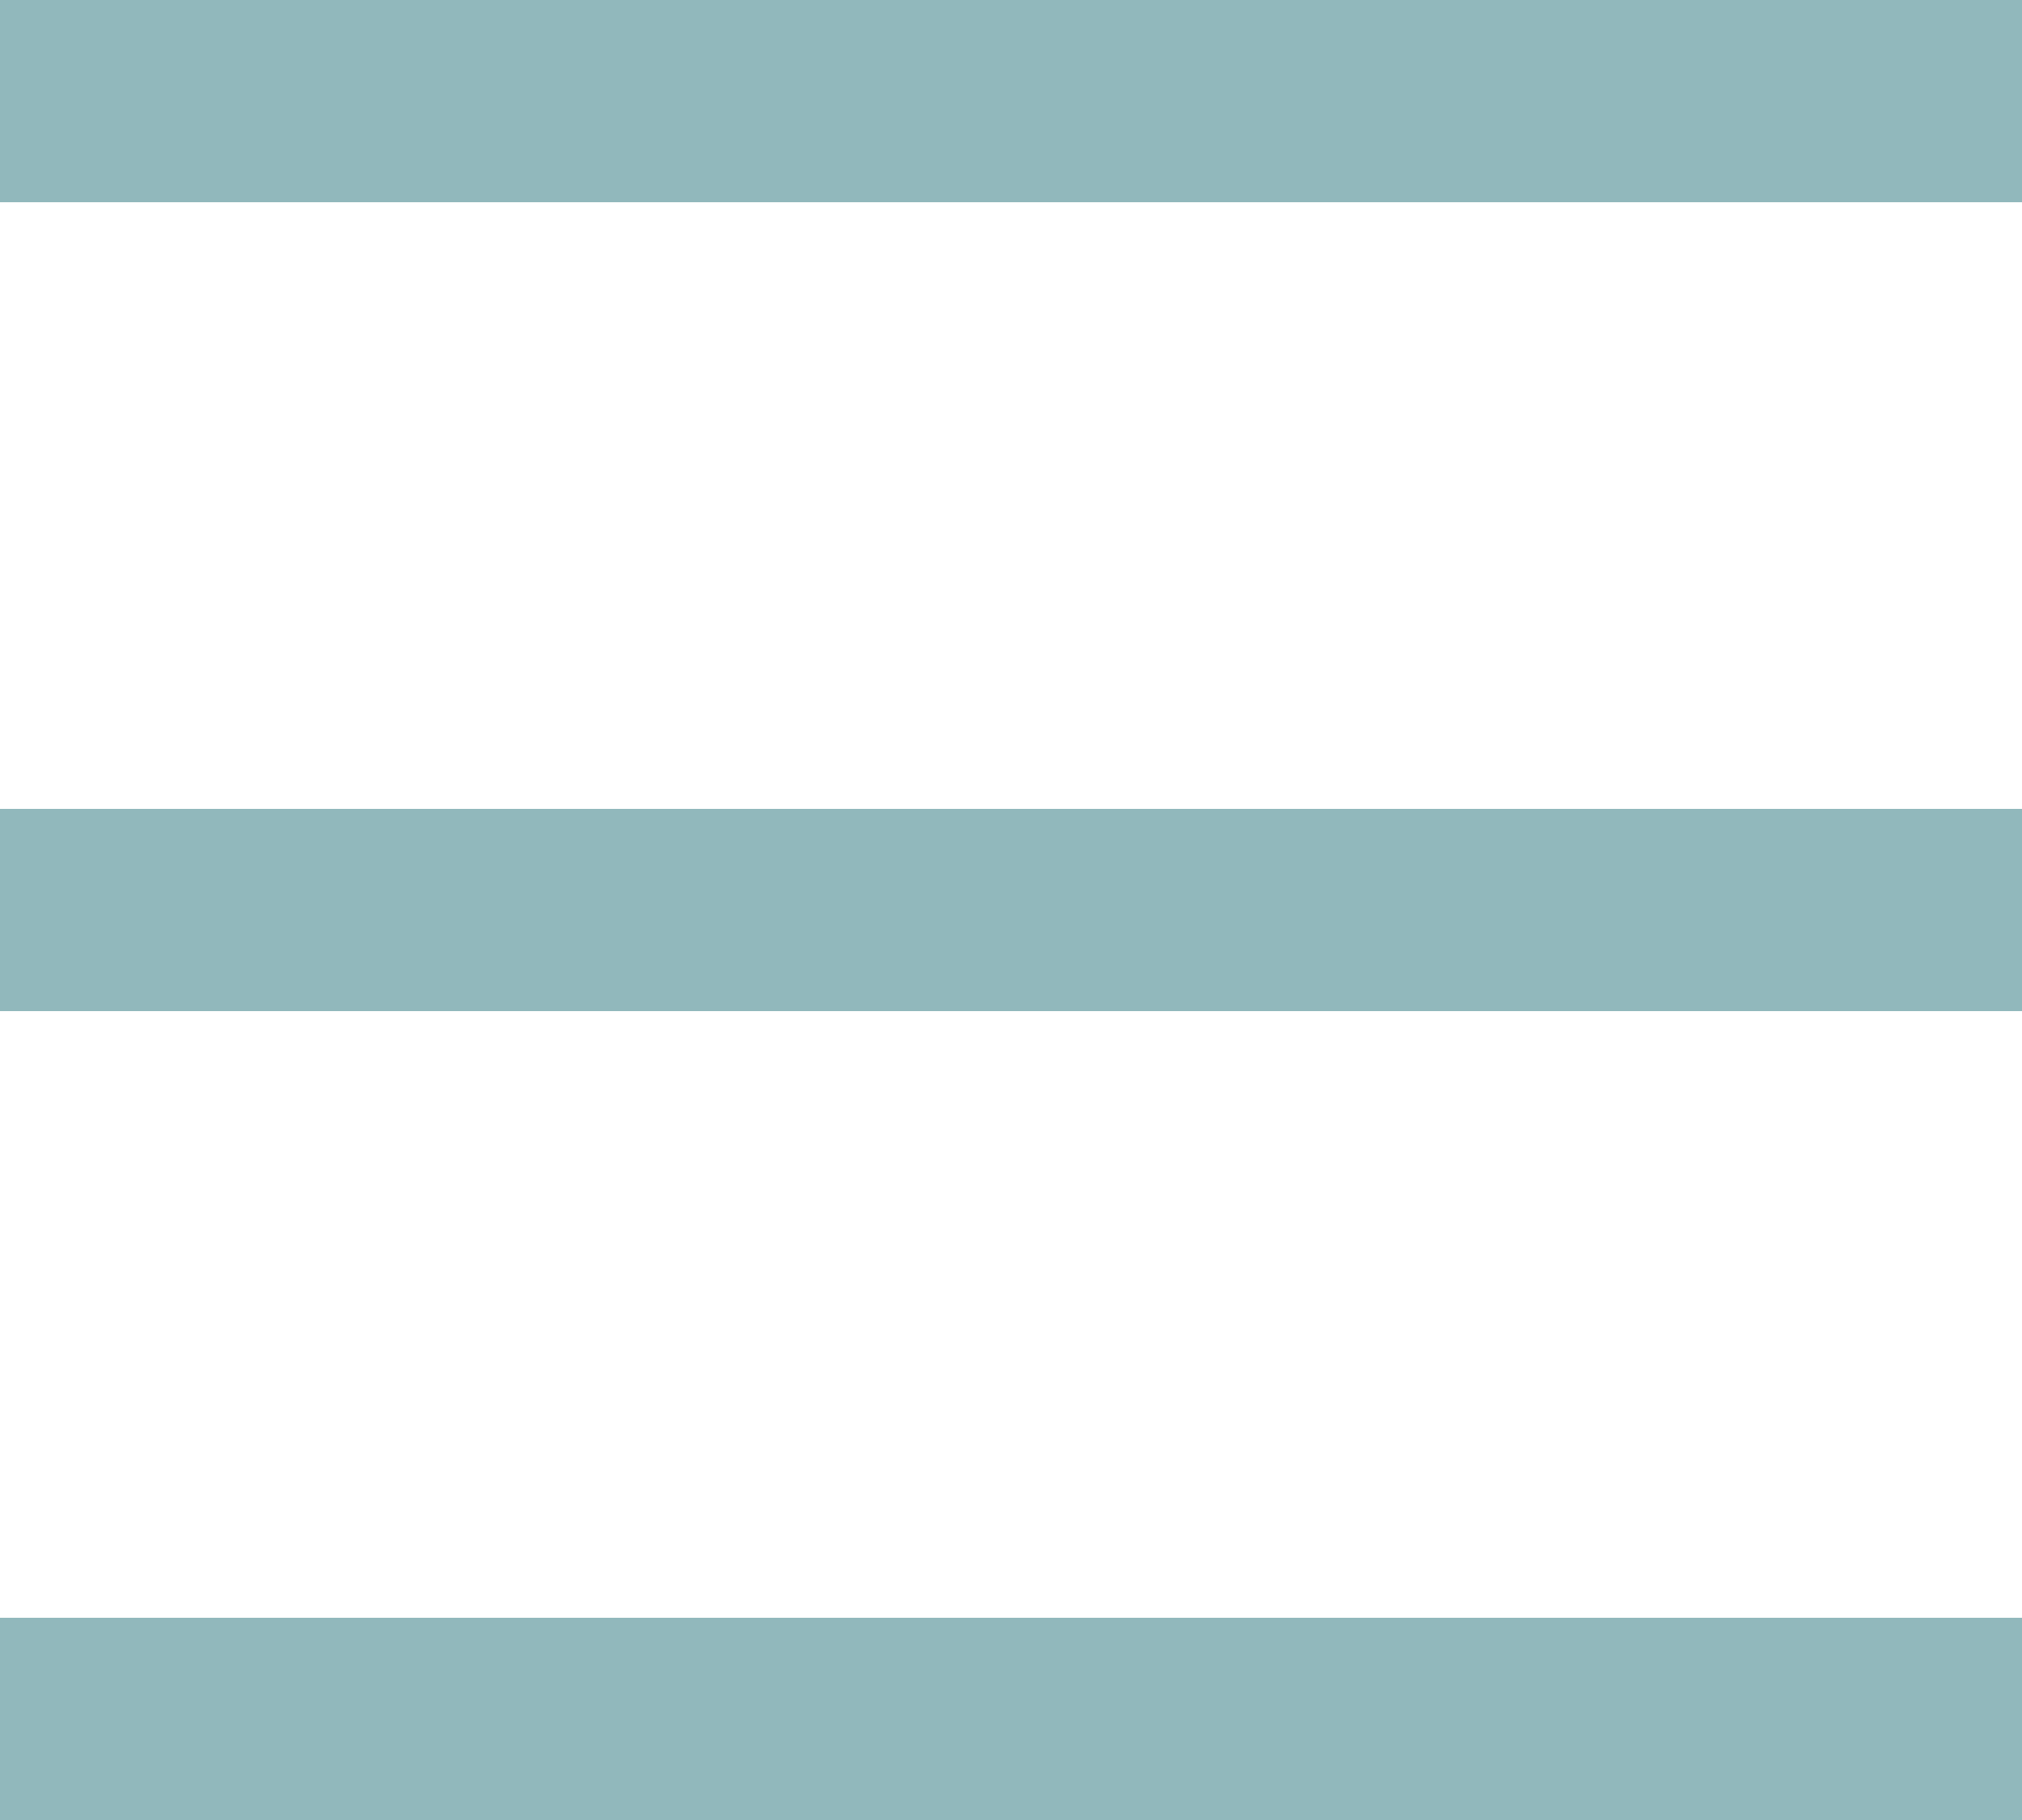
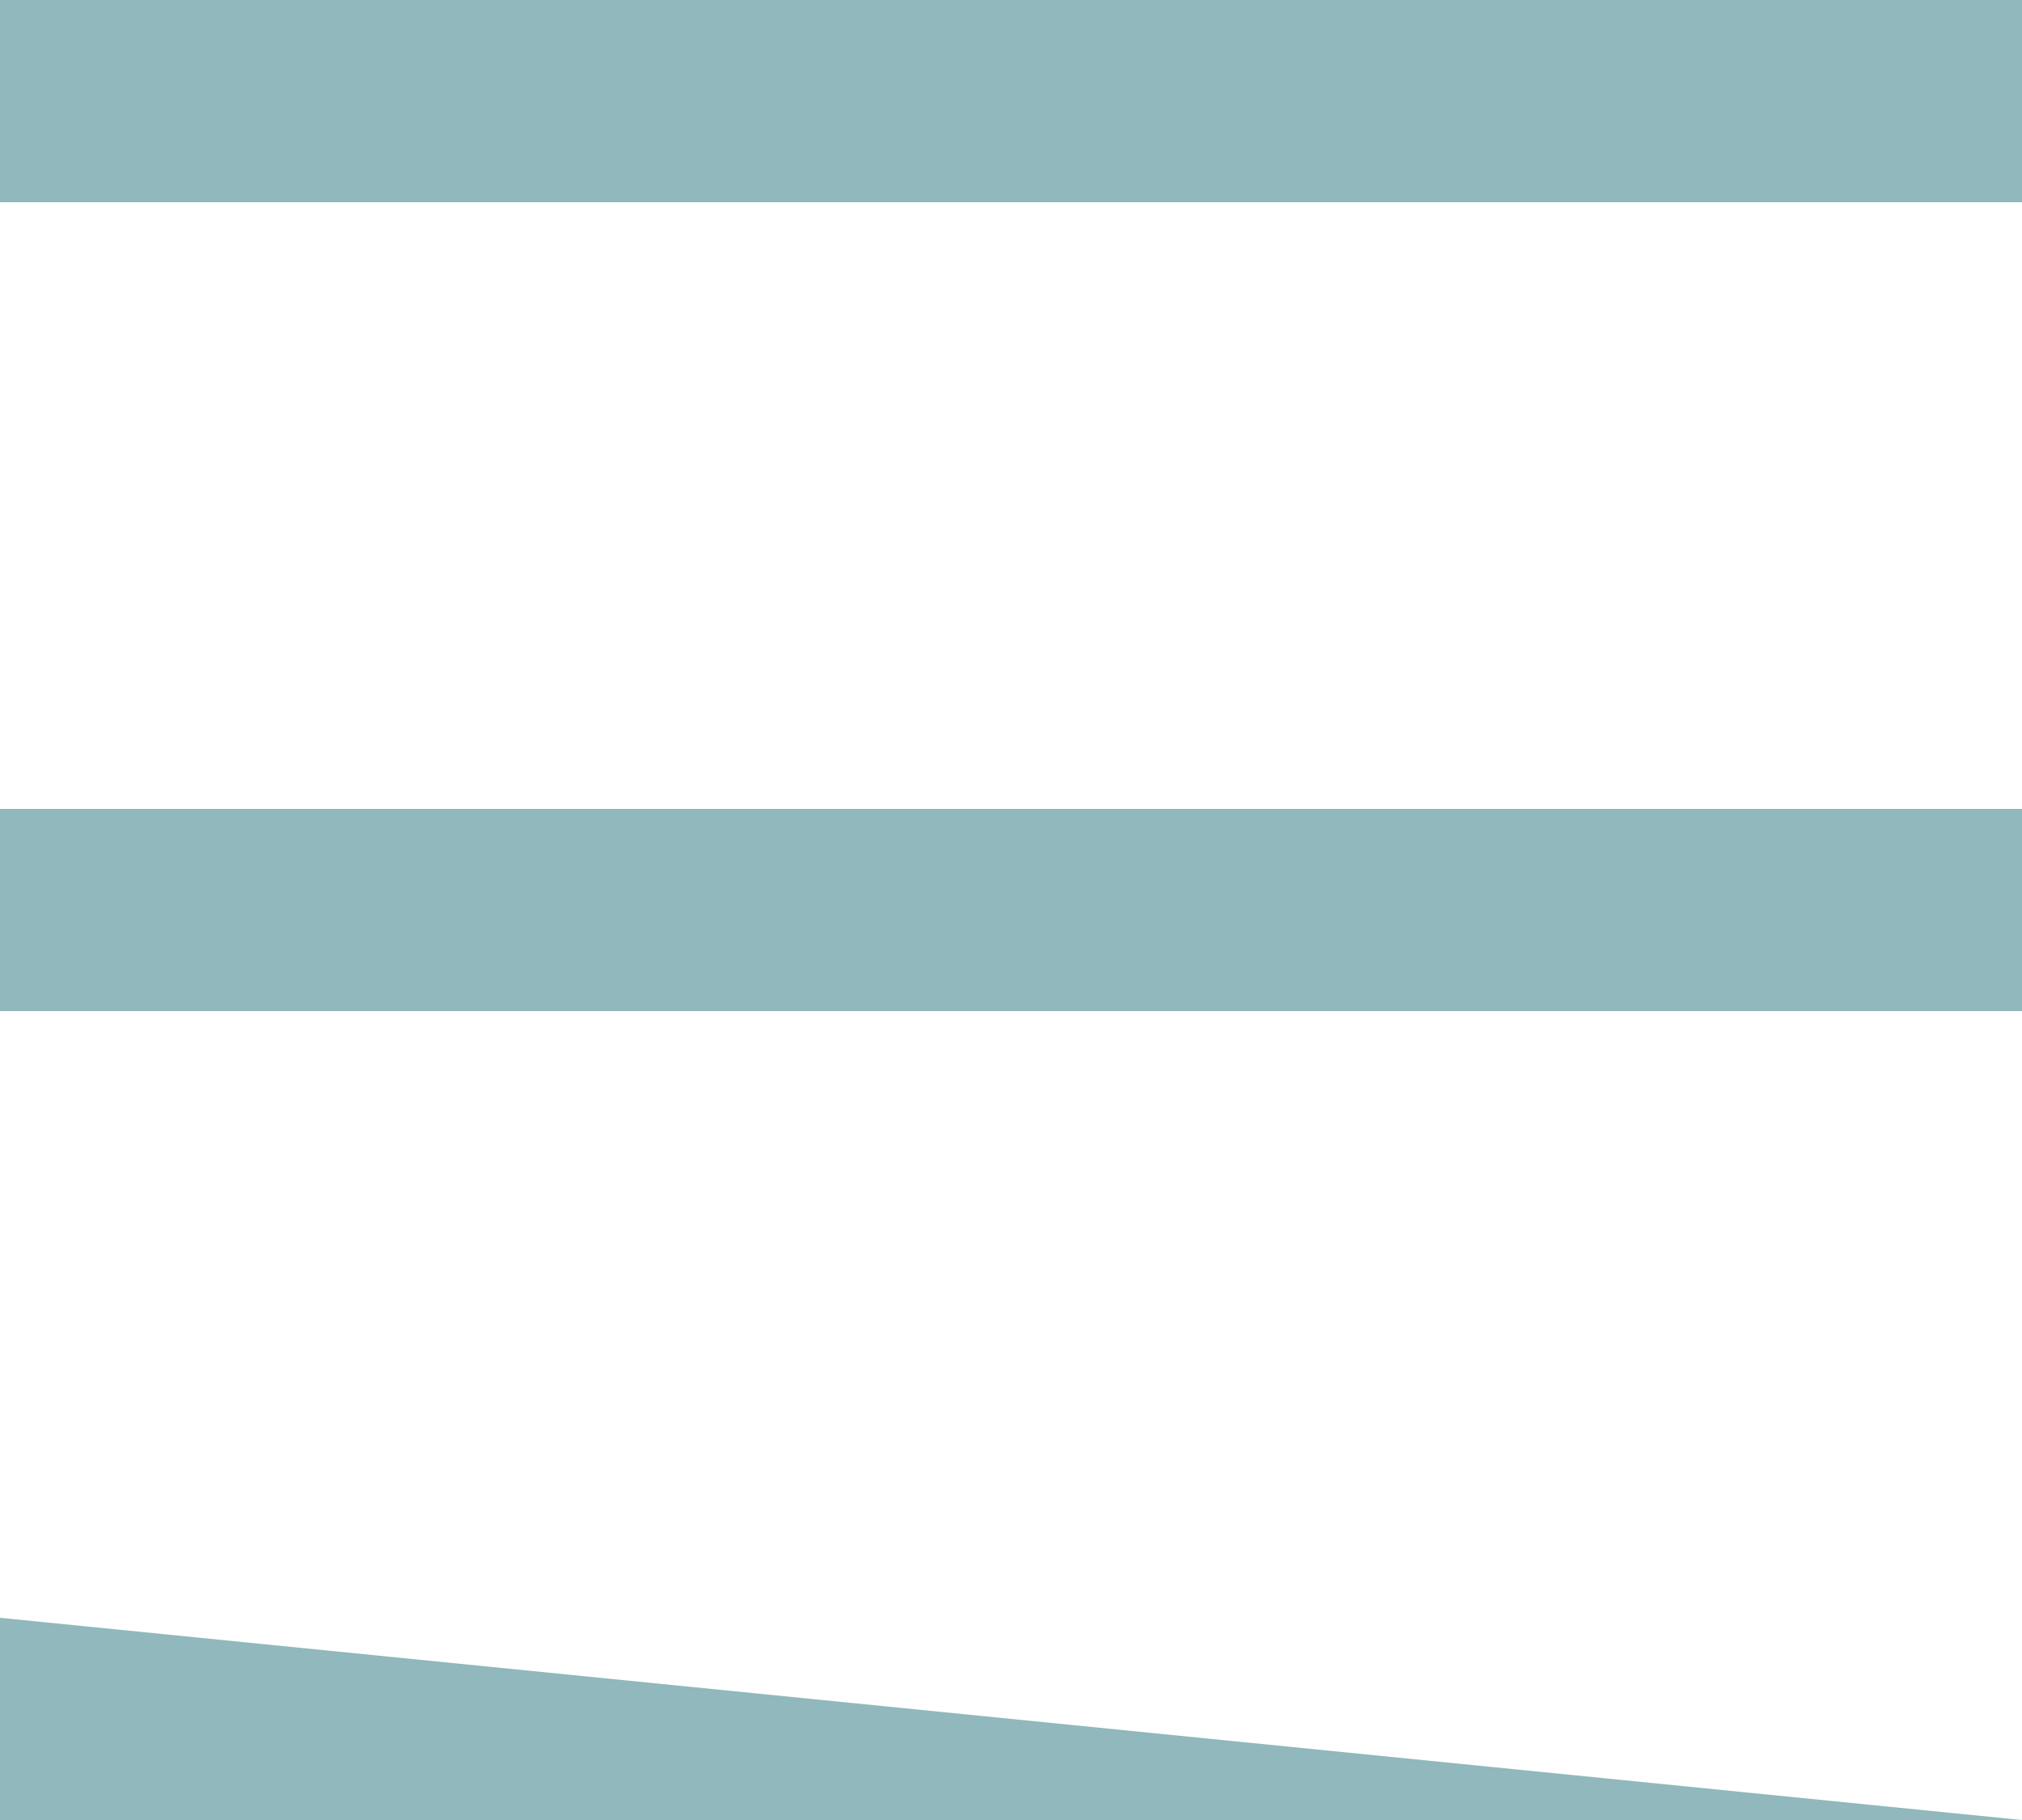
<svg xmlns="http://www.w3.org/2000/svg" width="20px" height="18px" viewBox="0 0 20 18" version="1.1">
  <title>menu-icon</title>
  <g id="Page-1" stroke="none" stroke-width="1" fill="none" fill-rule="evenodd">
    <g id="menu-icon" fill="#91B8BC" fill-rule="nonzero">
-       <path d="M0,0 L20,0 L20,2 L0,2 L0,0 Z M0,8 L20,8 L20,10 L0,10 L0,8 Z M0,16 L20,16 L20,18 L0,18 L0,16 Z" id="Combined-Shape" />
+       <path d="M0,0 L20,0 L20,2 L0,2 L0,0 Z M0,8 L20,8 L20,10 L0,10 L0,8 Z M0,16 L20,18 L0,18 L0,16 Z" id="Combined-Shape" />
    </g>
  </g>
</svg>